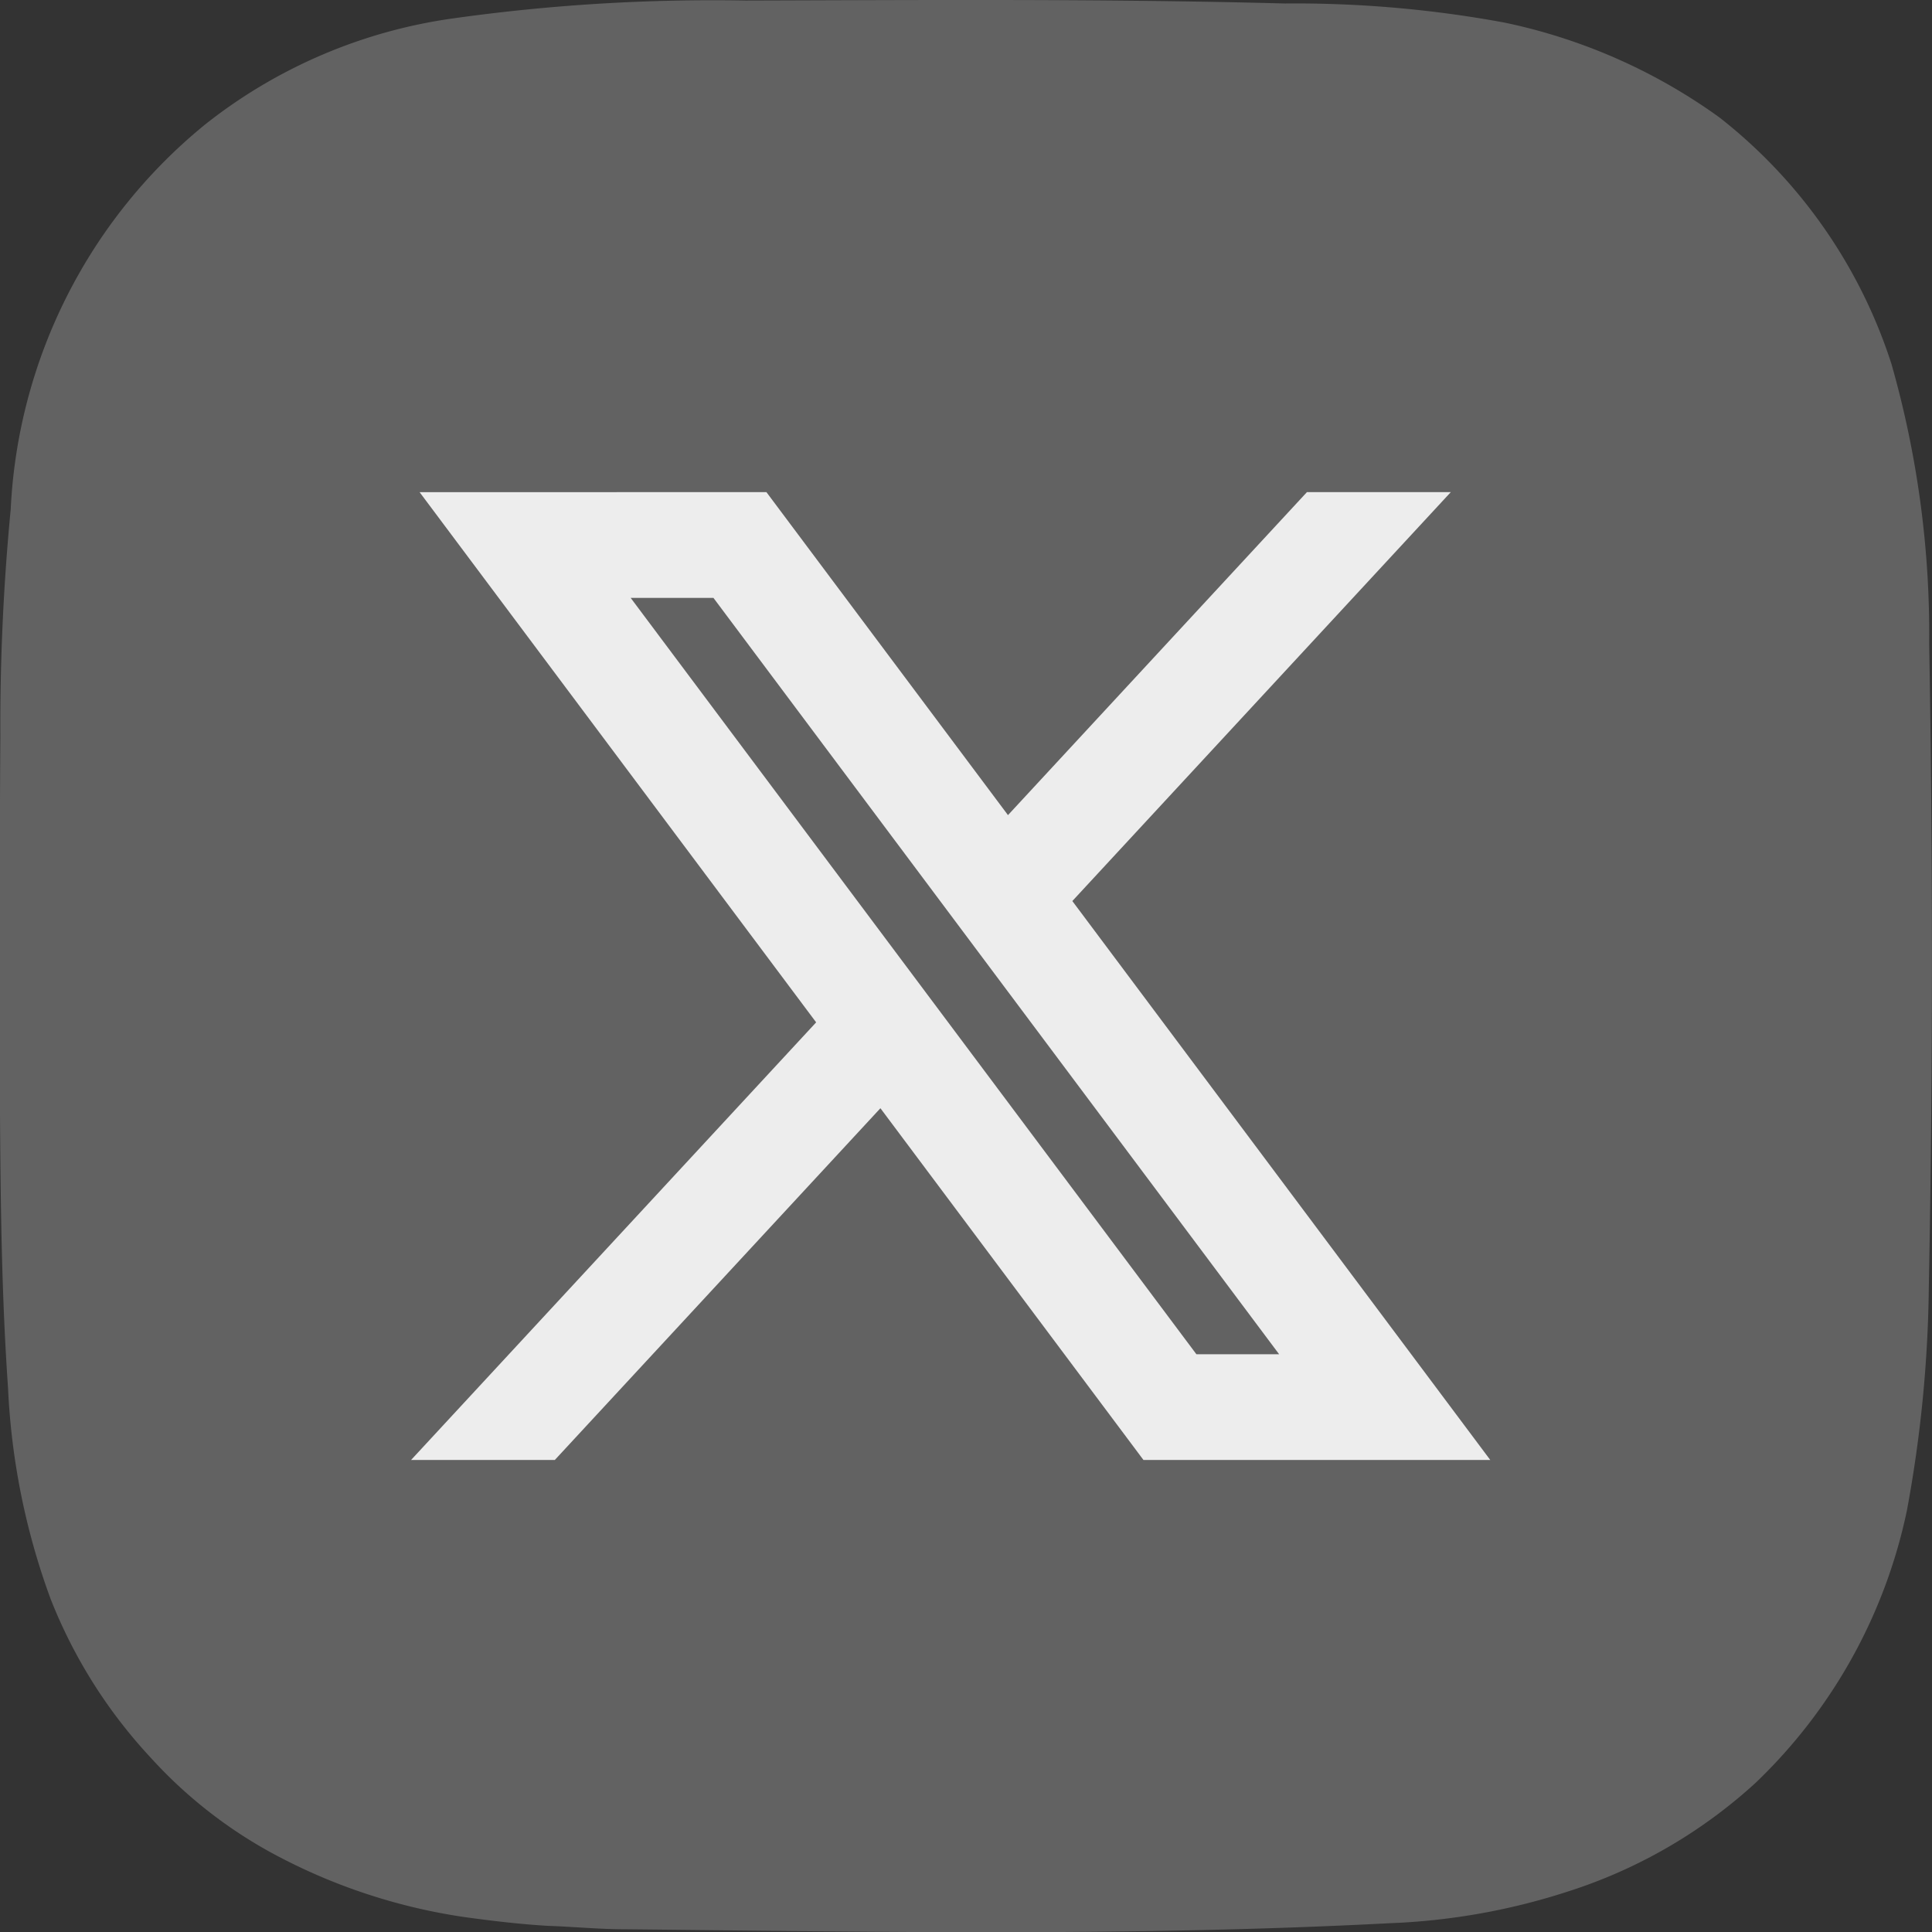
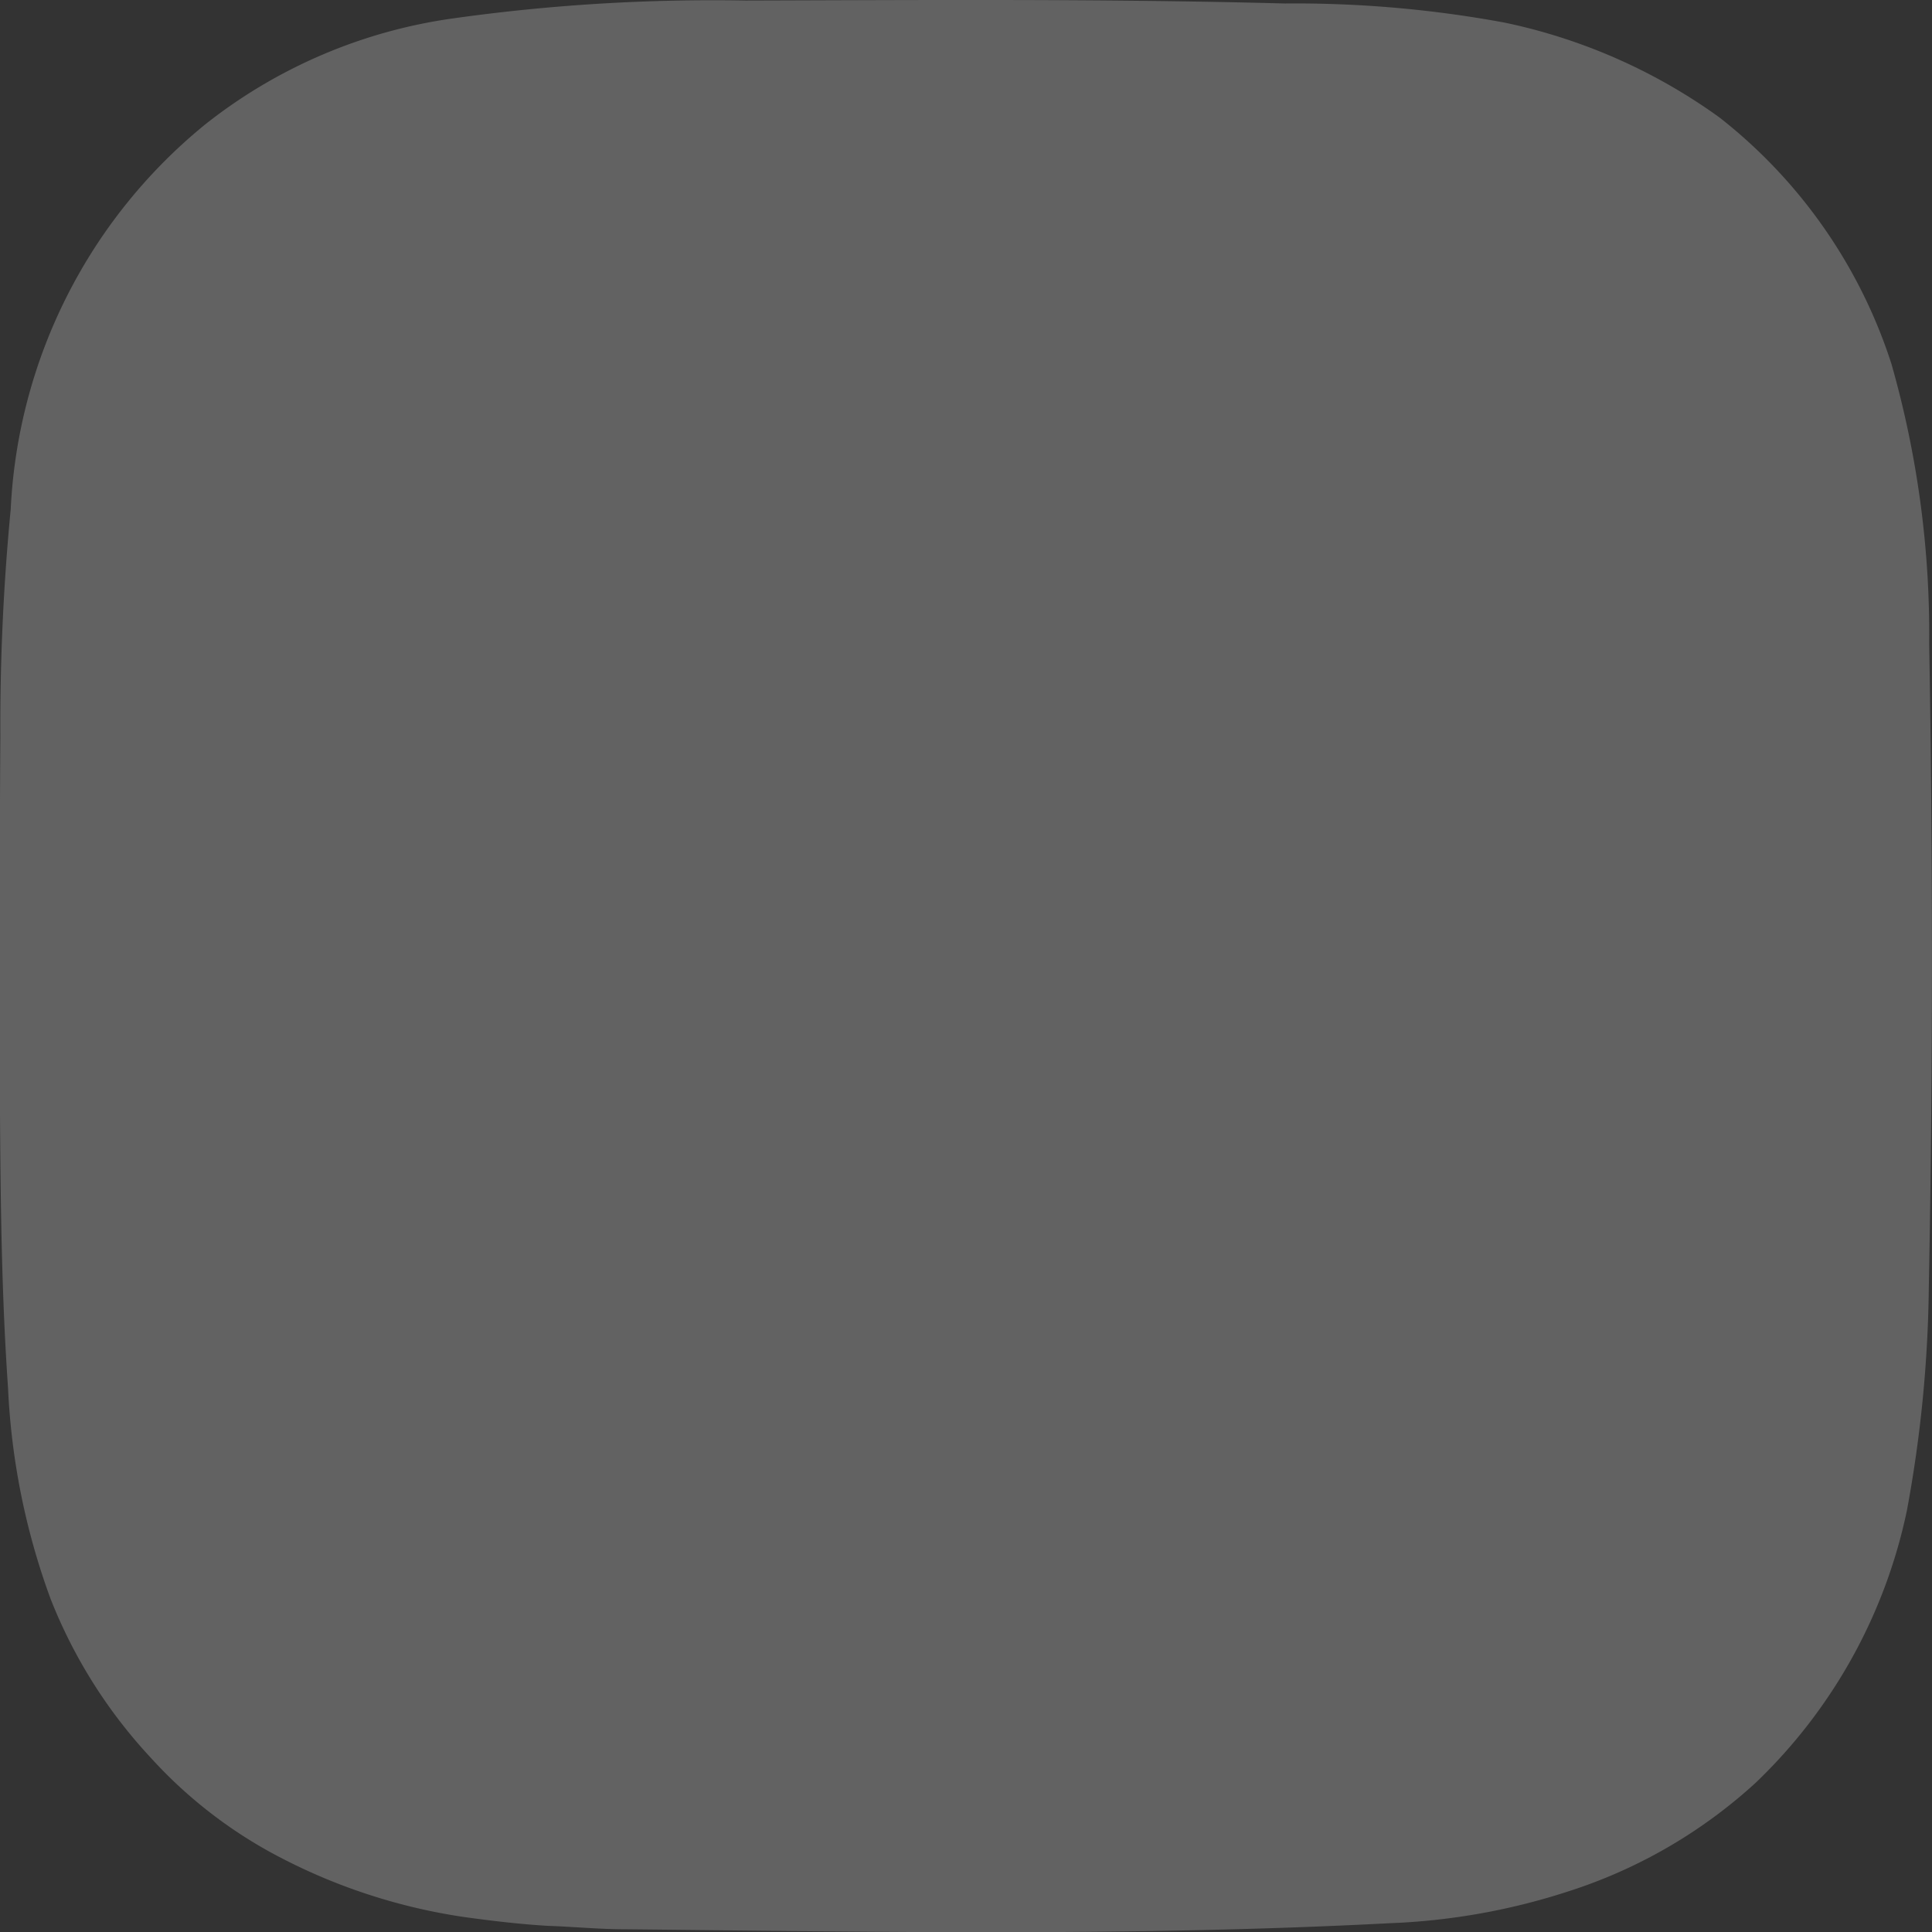
<svg xmlns="http://www.w3.org/2000/svg" width="45.991" height="46" viewBox="0 0 45.991 46">
  <rect x="0" y="0" width="45.991" height="46" fill="#333333" stroke="none" />
  <g id="Group_23" data-name="Group 23" transform="translate(0)">
    <g id="Group_41" data-name="Group 41" transform="translate(0)">
      <path id="Path_19" data-name="Path 19" d="M1308.258,5240.356a23.44,23.44,0,0,0-.9-6.667,12.2,12.2,0,0,0-4.095-5.864,13.438,13.438,0,0,0-5.118-2.257,27.39,27.39,0,0,0-5.223-.454c-4.275-.114-8.557-.082-12.835-.07a44.384,44.384,0,0,0-6.961.424,12.226,12.226,0,0,0-5.9,2.519,12.589,12.589,0,0,0-4.637,9.167,53.846,53.846,0,0,0-.247,5.4c-.016,2.552-.016,5.052-.016,7.569.016,2.673.016,5.319.2,7.959a16.718,16.718,0,0,0,1.013,5.012,11.969,11.969,0,0,0,2.386,3.782,11.019,11.019,0,0,0,2.823,2.234,13.817,13.817,0,0,0,4.666,1.56c.653.09,1.321.168,1.969.206.609.02,1.207.081,1.837.081,6.056.062,12.146.173,18.211-.145a15.594,15.594,0,0,0,4.243-.759,12.02,12.02,0,0,0,4.453-2.583,12.515,12.515,0,0,0,3.6-6.479,30.8,30.8,0,0,0,.522-5.3C1308.347,5250.593,1308.347,5245.466,1308.258,5240.356Z" transform="translate(-1262.334 -5225.031)" fill="#626262" />
-       <path id="Path_89" data-name="Path 89" d="M536.387,331.731l9.091,12.155-9.148,9.883h2.059l8.01-8.653,6.471,8.653h7.007l-9.6-12.839,8.515-9.2H556.73l-7.376,7.969-5.96-7.969Zm3.028,1.517h3.219l14.214,19.005H553.63Z" transform="translate(-525.4 -319.515)" fill="#ededed" stroke="#ededed" stroke-width="1" />
    </g>
  </g>
</svg>